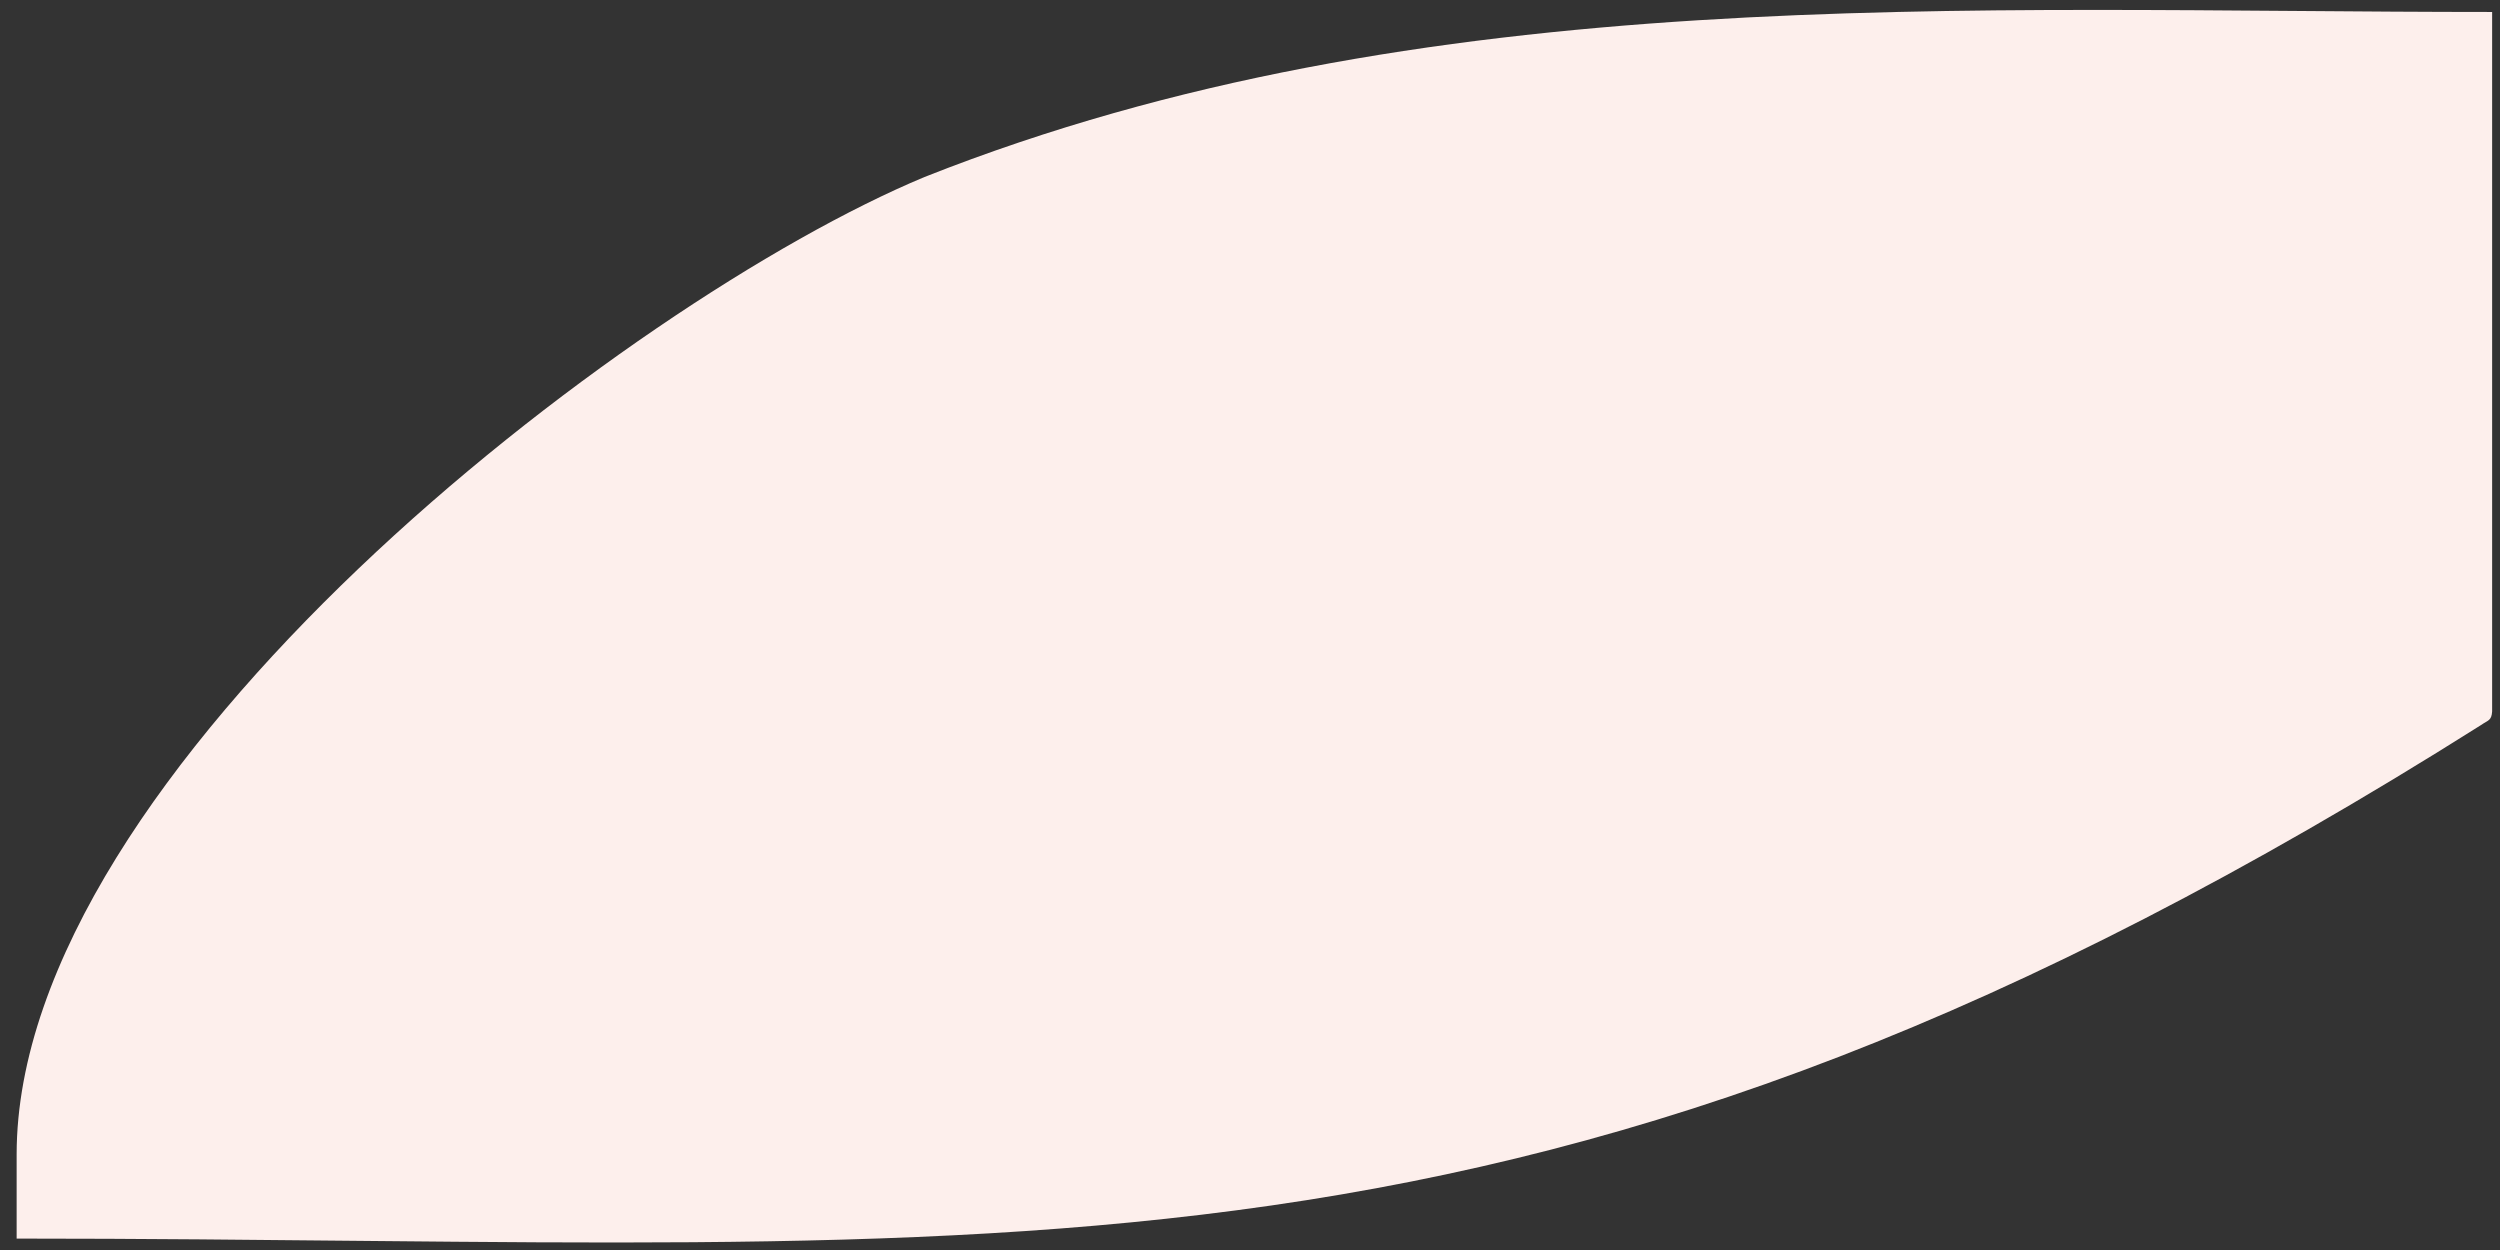
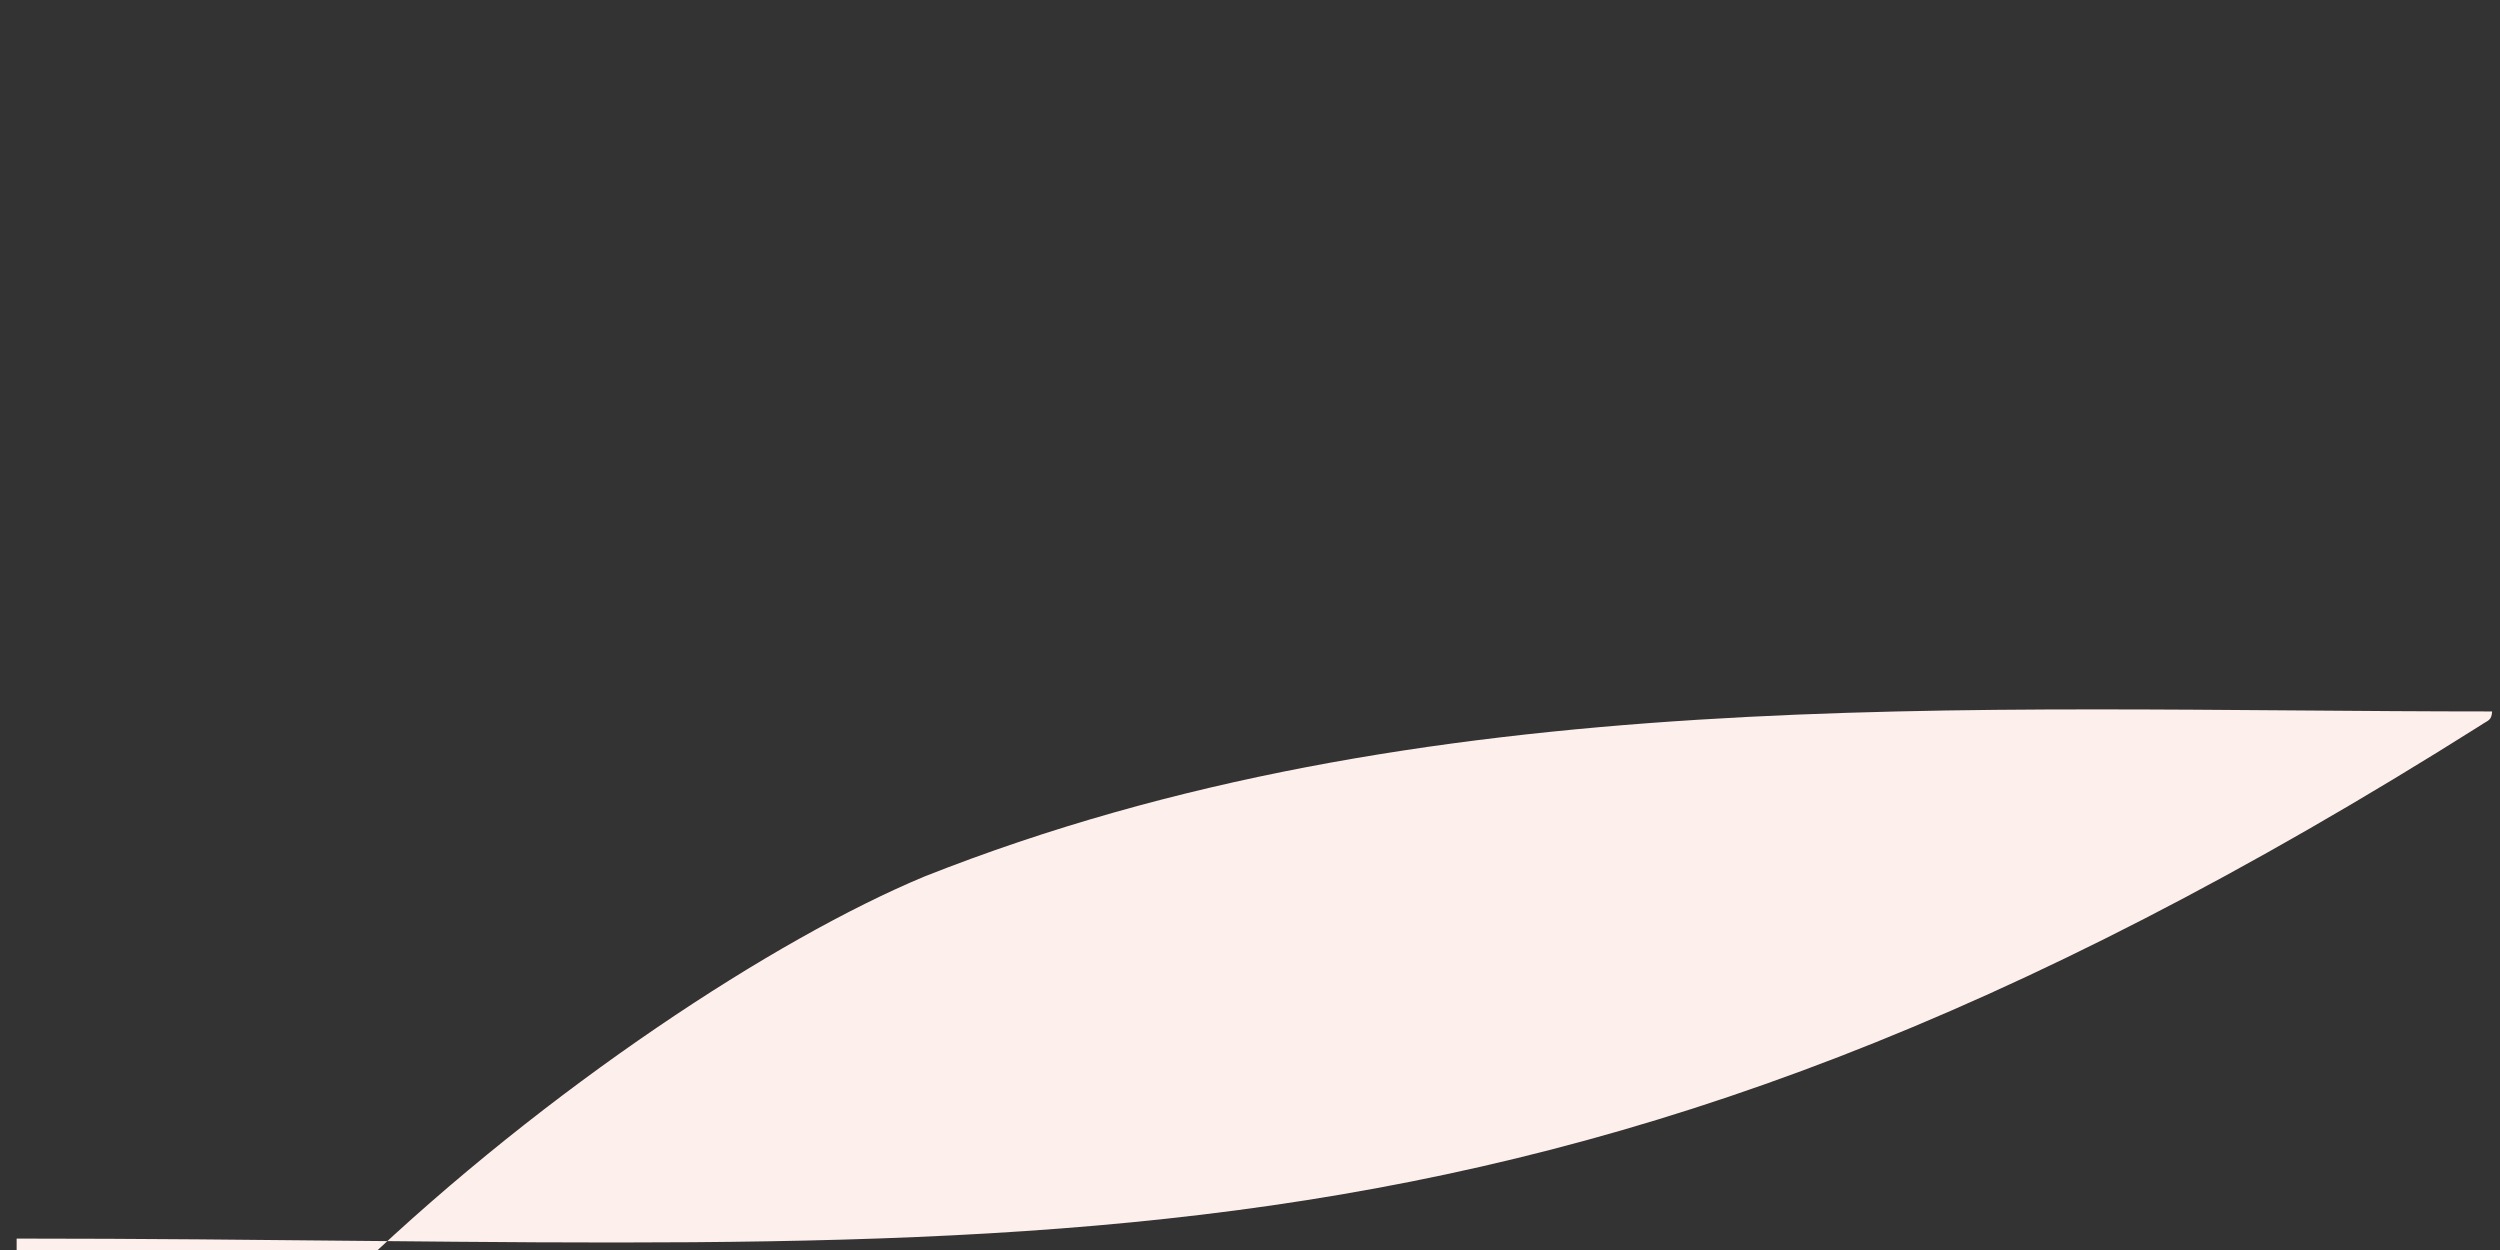
<svg xmlns="http://www.w3.org/2000/svg" xml:space="preserve" width="200mm" height="100mm" style="shape-rendering:geometricPrecision; text-rendering:geometricPrecision; image-rendering:optimizeQuality; fill-rule:evenodd; clip-rule:evenodd" viewBox="0 0 20000 10000">
  <rect x="0" y="0" width="20000" height="10000" fill="#333333" stroke="none" />
  <defs>
    <style type="text/css">  .fil0 {fill:#FDEFEC}  </style>
  </defs>
  <g id="Слой_x0020_1">
-     <path class="fil0" d="M133.14 9908.69c8038.43,0 12155.96,663.06 19713.04,-4106.99 59.17,-41.2 85.81,-35.05 90.92,-110.09l0 -5595.78c-4218.4,0 -8541.27,-263.42 -12540.72,1320.13 -2392.51,996.62 -7263.24,4752.9 -7263.24,7820.13 0,224.2 0,448.4 0,672.6z" />
+     <path class="fil0" d="M133.14 9908.69c8038.43,0 12155.96,663.06 19713.04,-4106.99 59.17,-41.2 85.81,-35.05 90.92,-110.09c-4218.4,0 -8541.27,-263.42 -12540.72,1320.13 -2392.51,996.62 -7263.24,4752.9 -7263.24,7820.13 0,224.2 0,448.4 0,672.6z" />
  </g>
</svg>